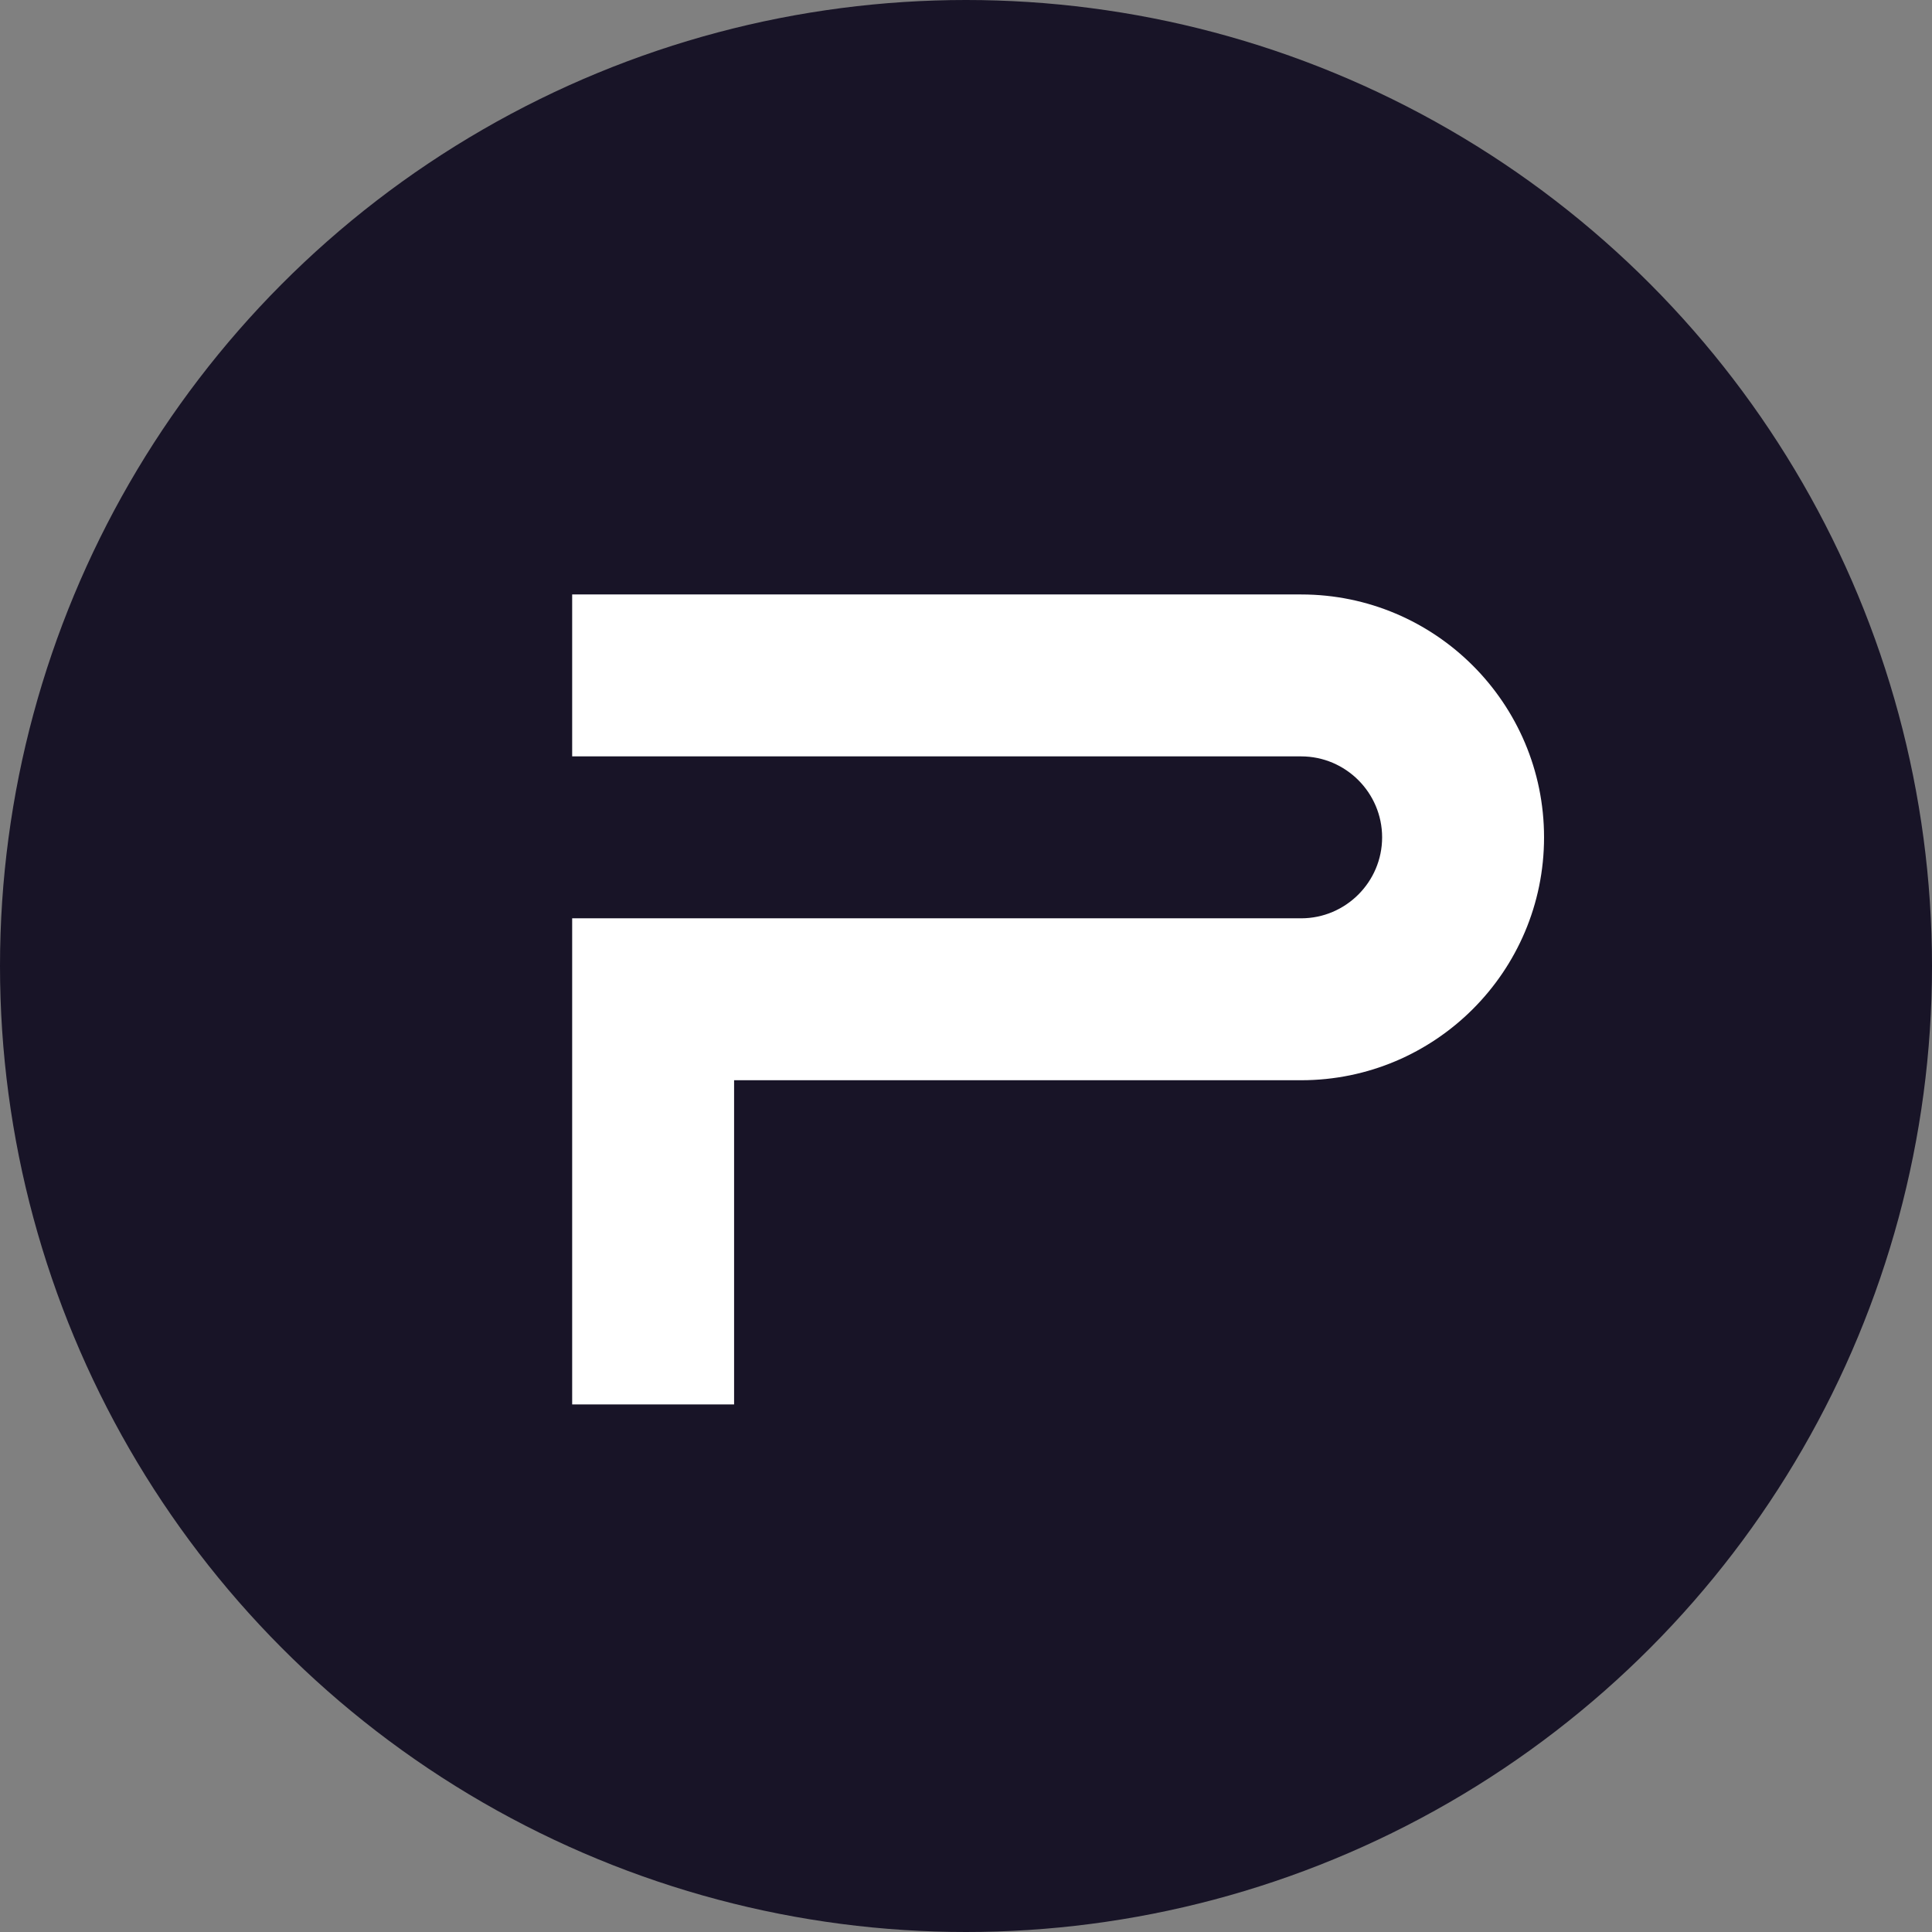
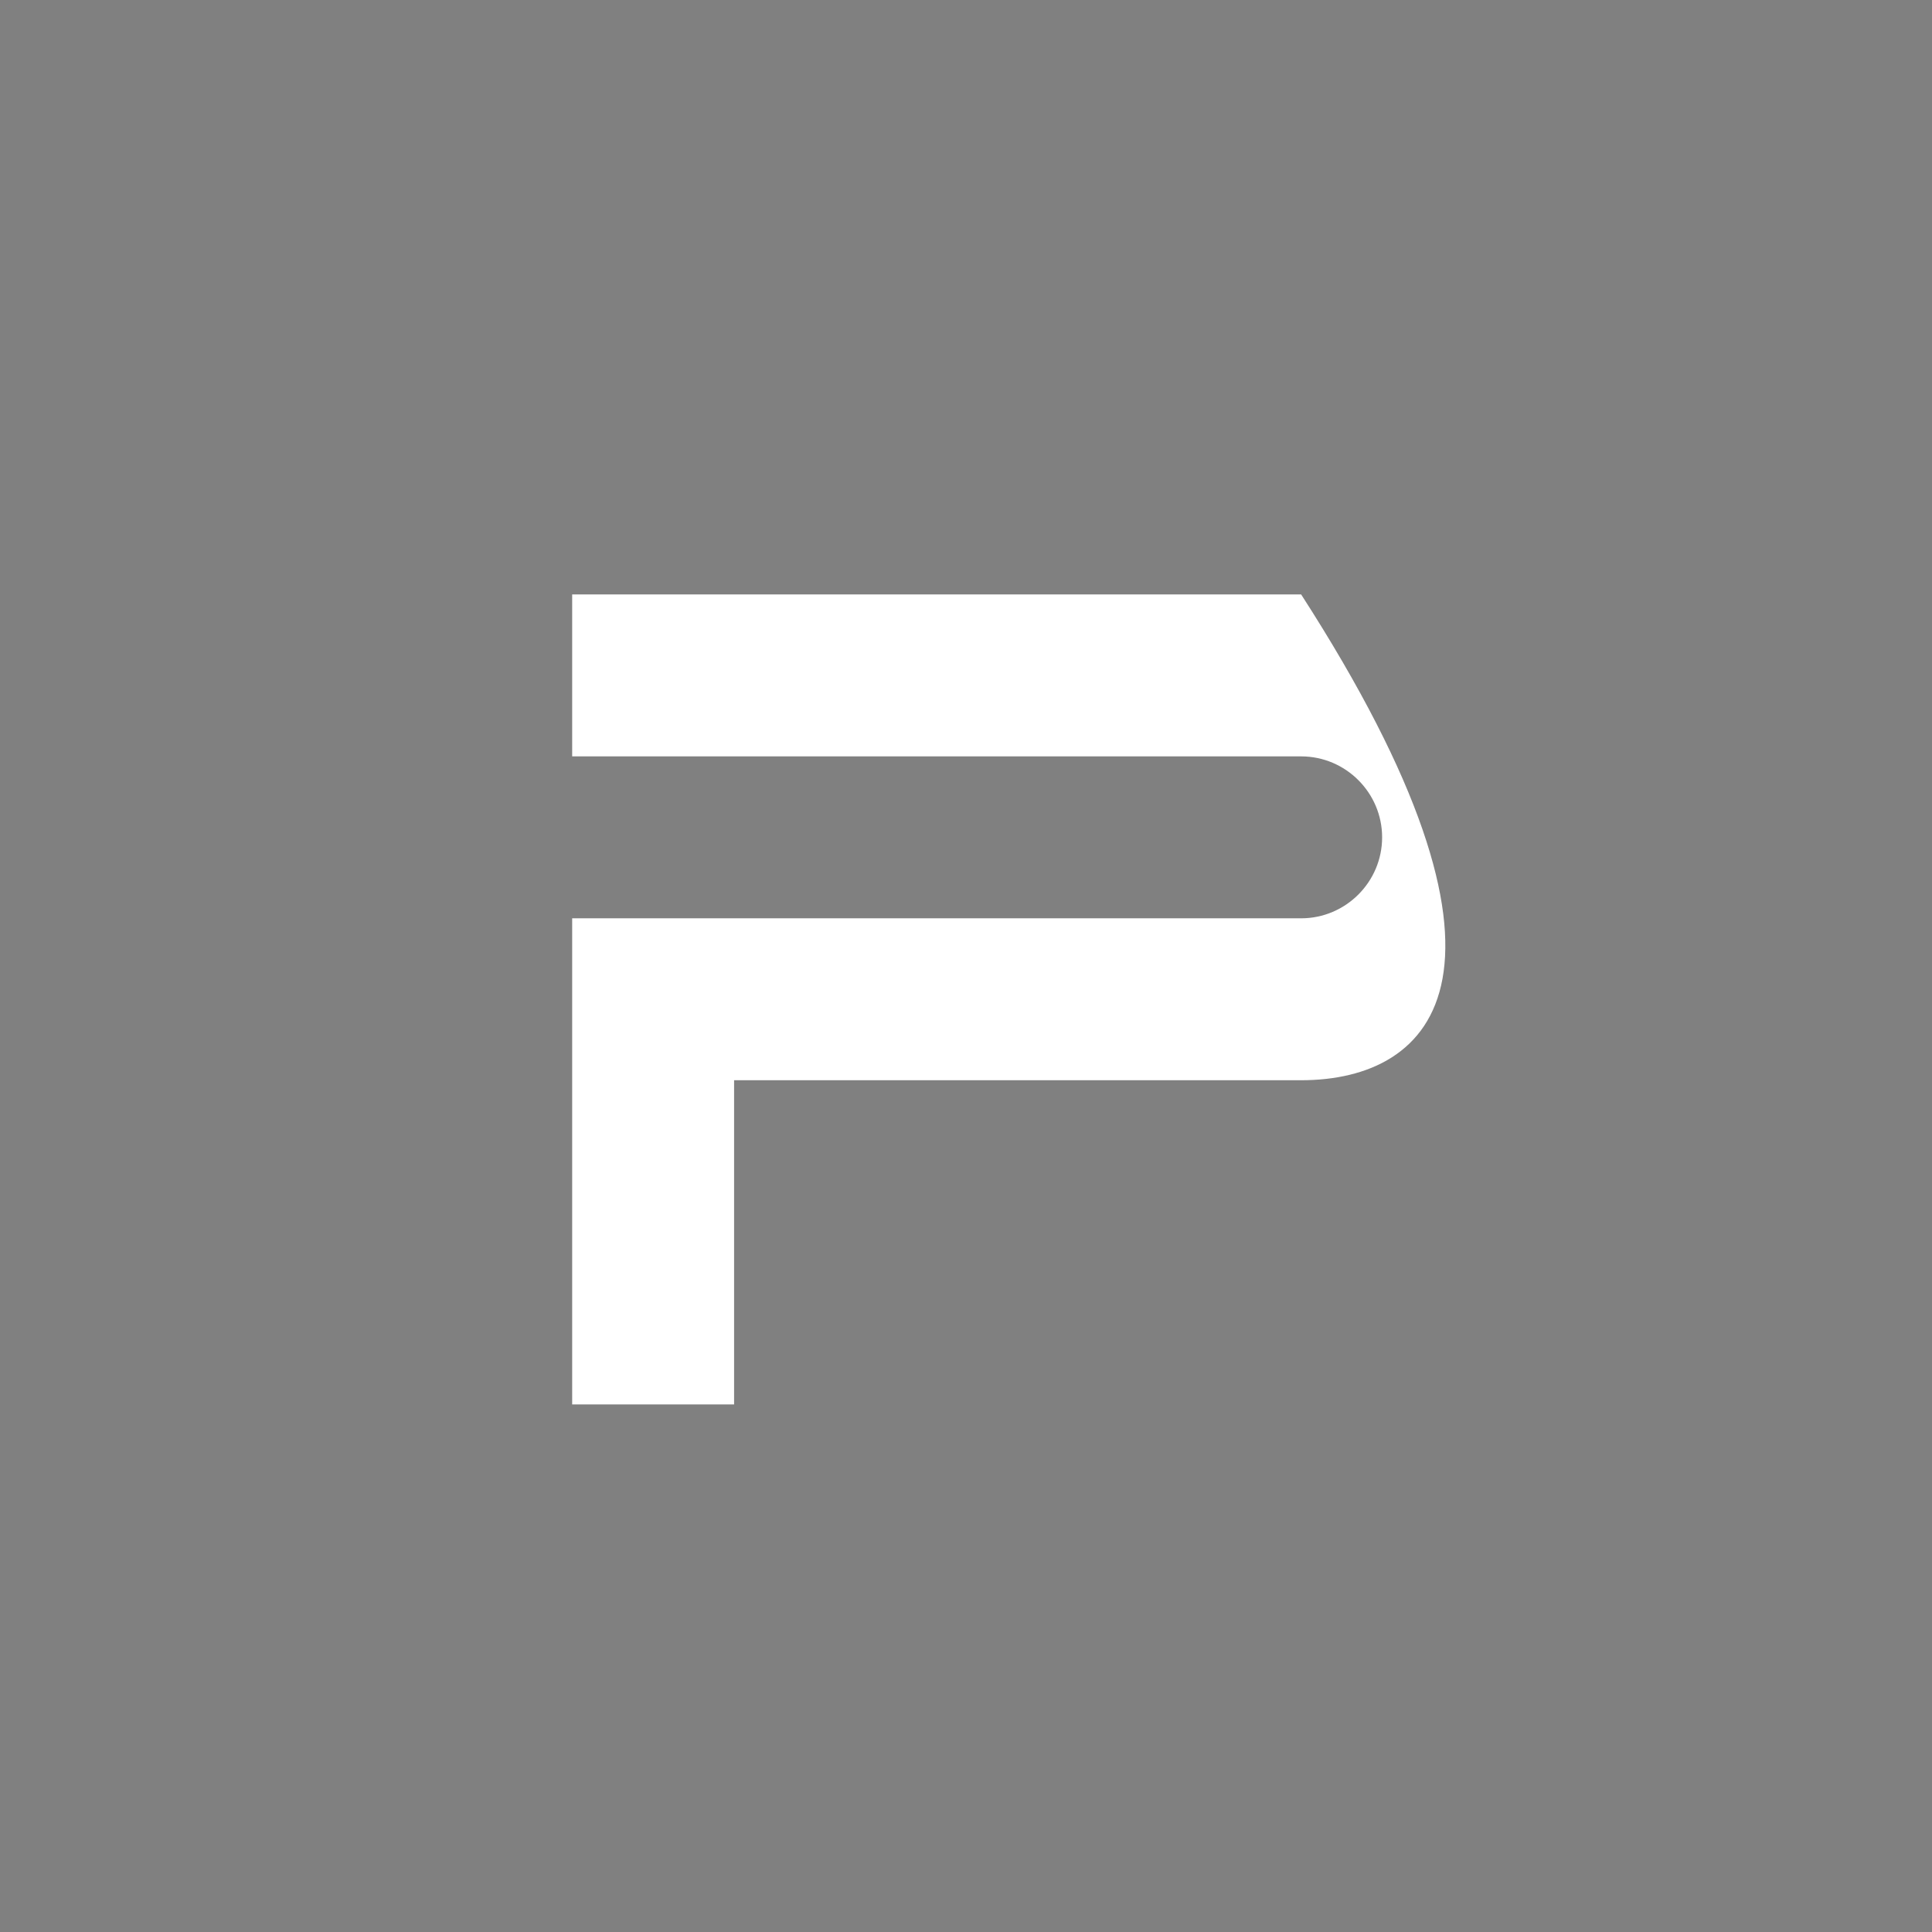
<svg xmlns="http://www.w3.org/2000/svg" width="260" height="260" viewBox="0 0 260 260" fill="none">
  <rect x="0" y="0" width="260" height="260" fill="#808080" stroke="none" />
-   <circle cx="130" cy="130" r="130" fill="#181427" />
-   <path d="M98.791 189H77V123.582H175.105C181.102 123.582 186 118.683 186 112.686C186 106.689 181.102 101.791 175.105 101.791H77V80H175.105C193.142 80 207.791 94.649 207.791 112.686C207.791 130.723 193.142 145.373 175.105 145.373H98.791V188.954V189Z" fill="white" />
+   <path d="M98.791 189H77V123.582H175.105C181.102 123.582 186 118.683 186 112.686C186 106.689 181.102 101.791 175.105 101.791H77V80H175.105C207.791 130.723 193.142 145.373 175.105 145.373H98.791V188.954V189Z" fill="white" />
</svg>